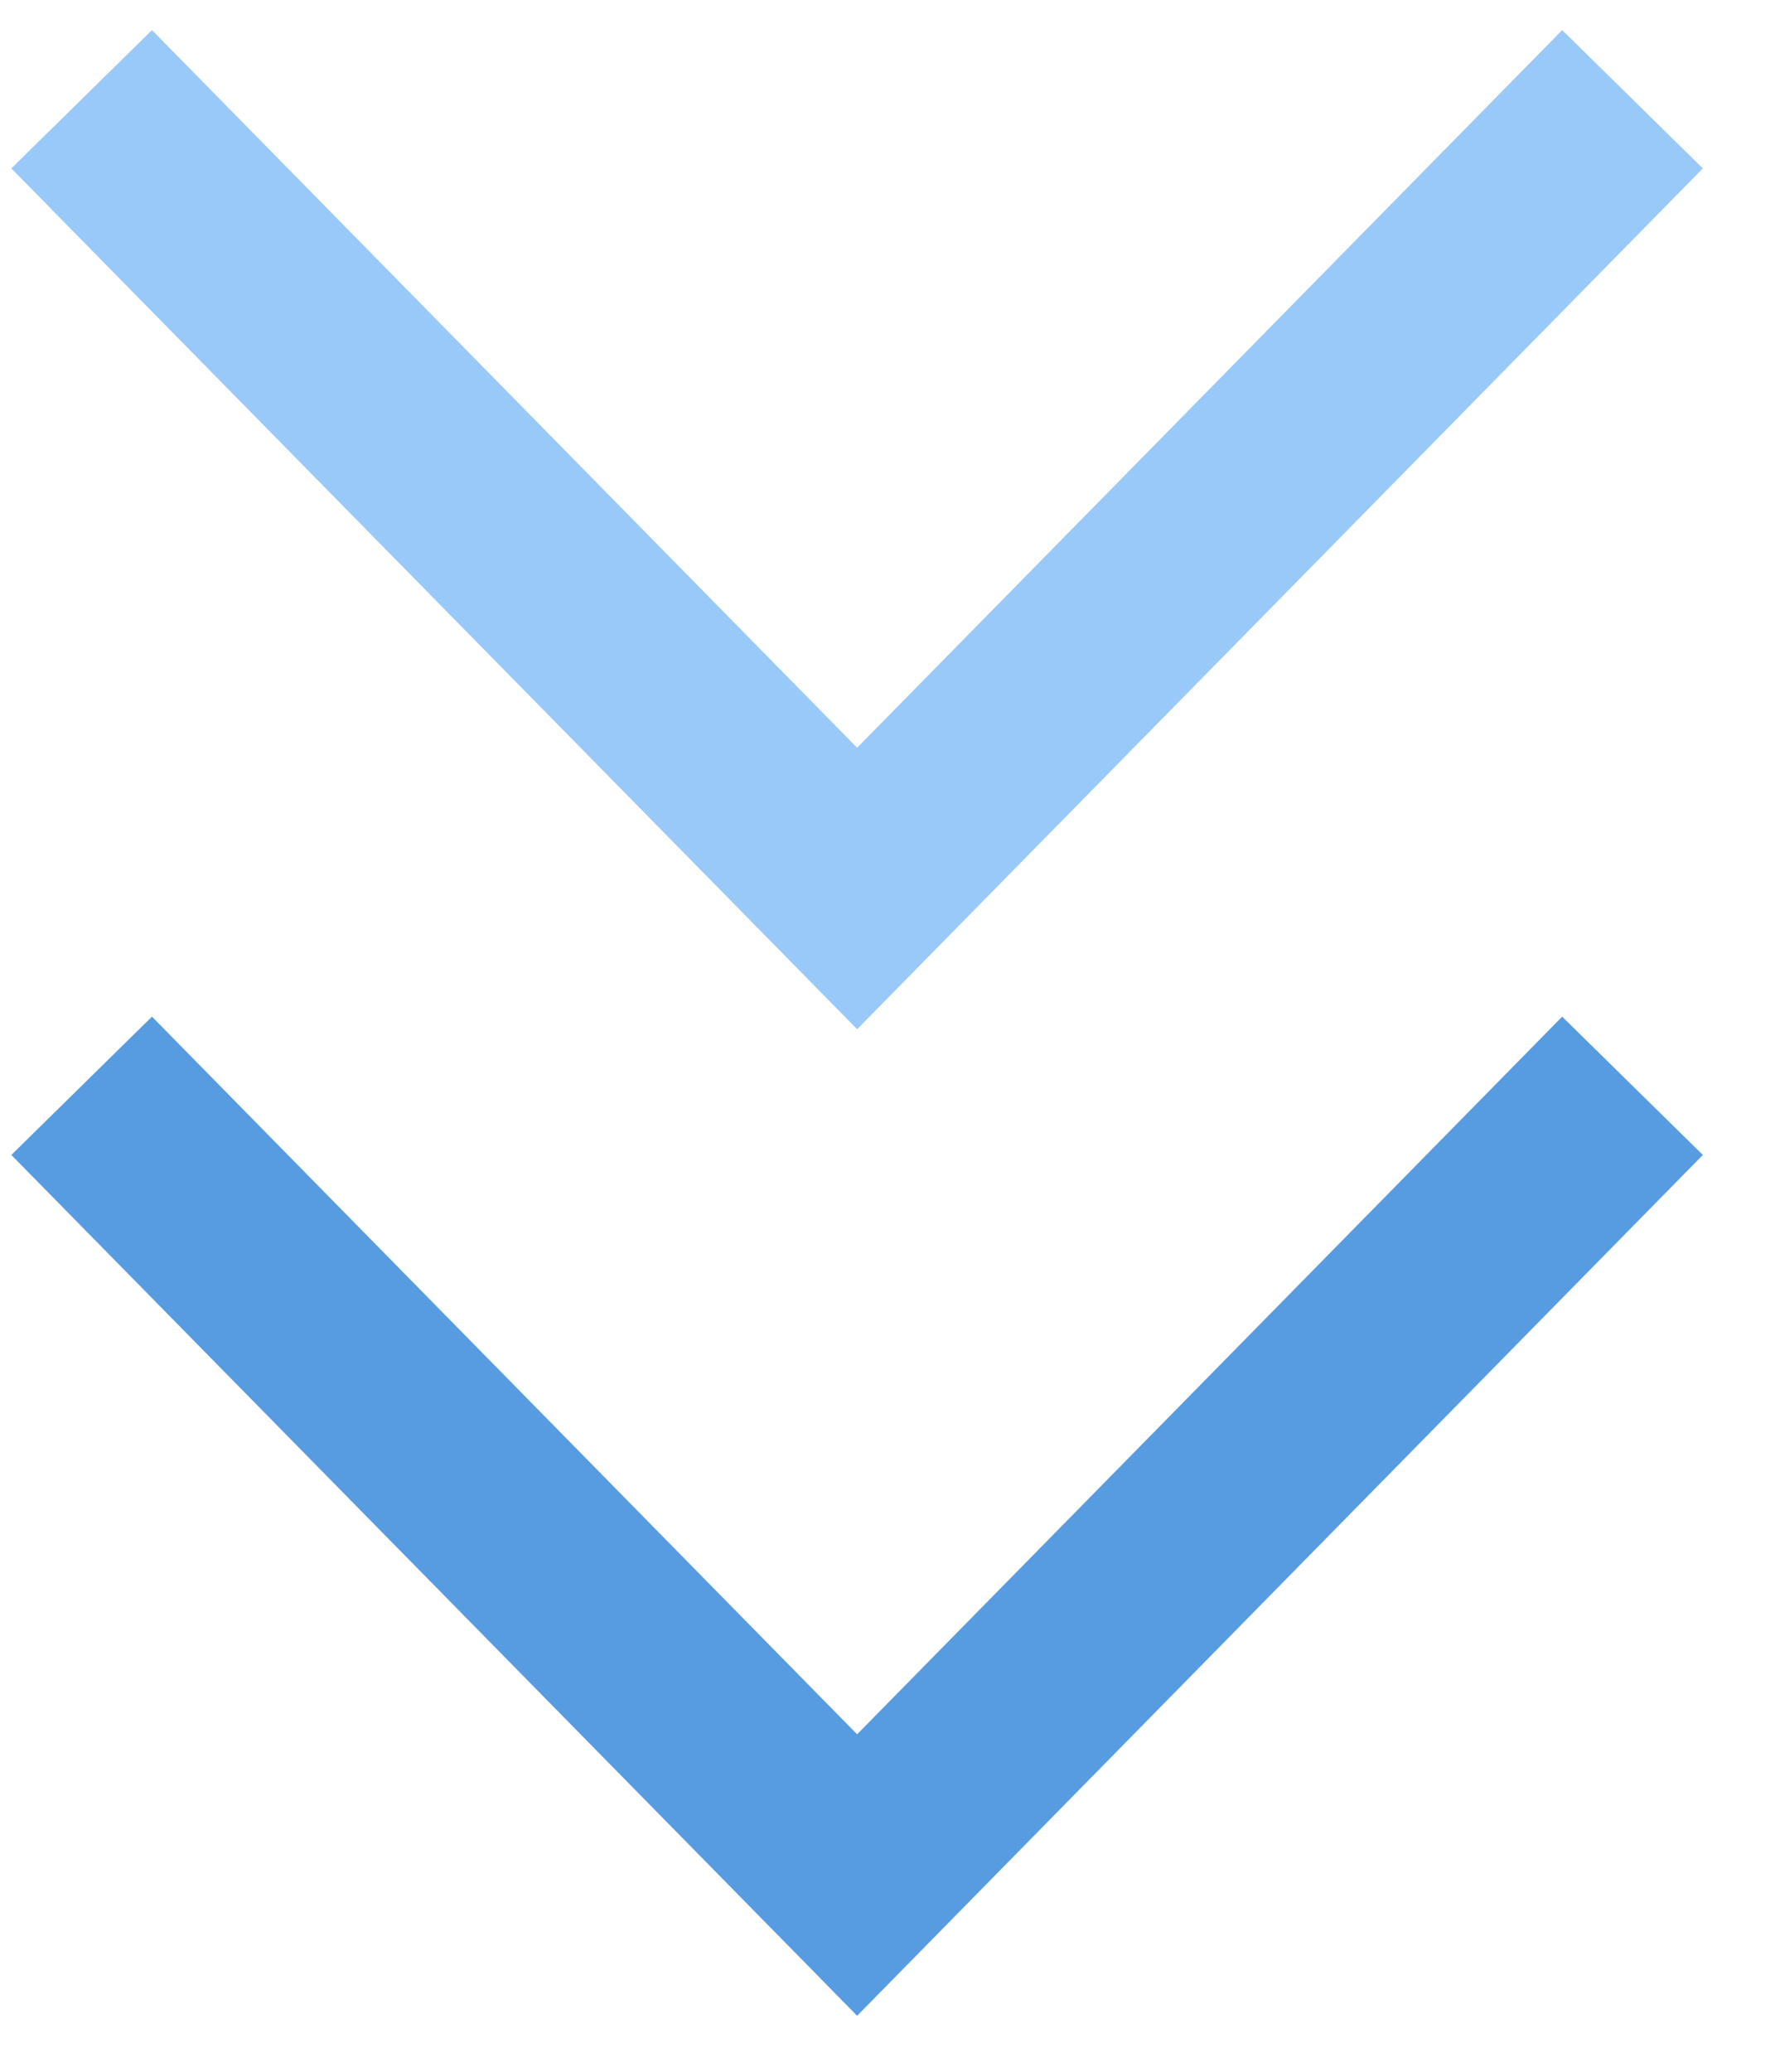
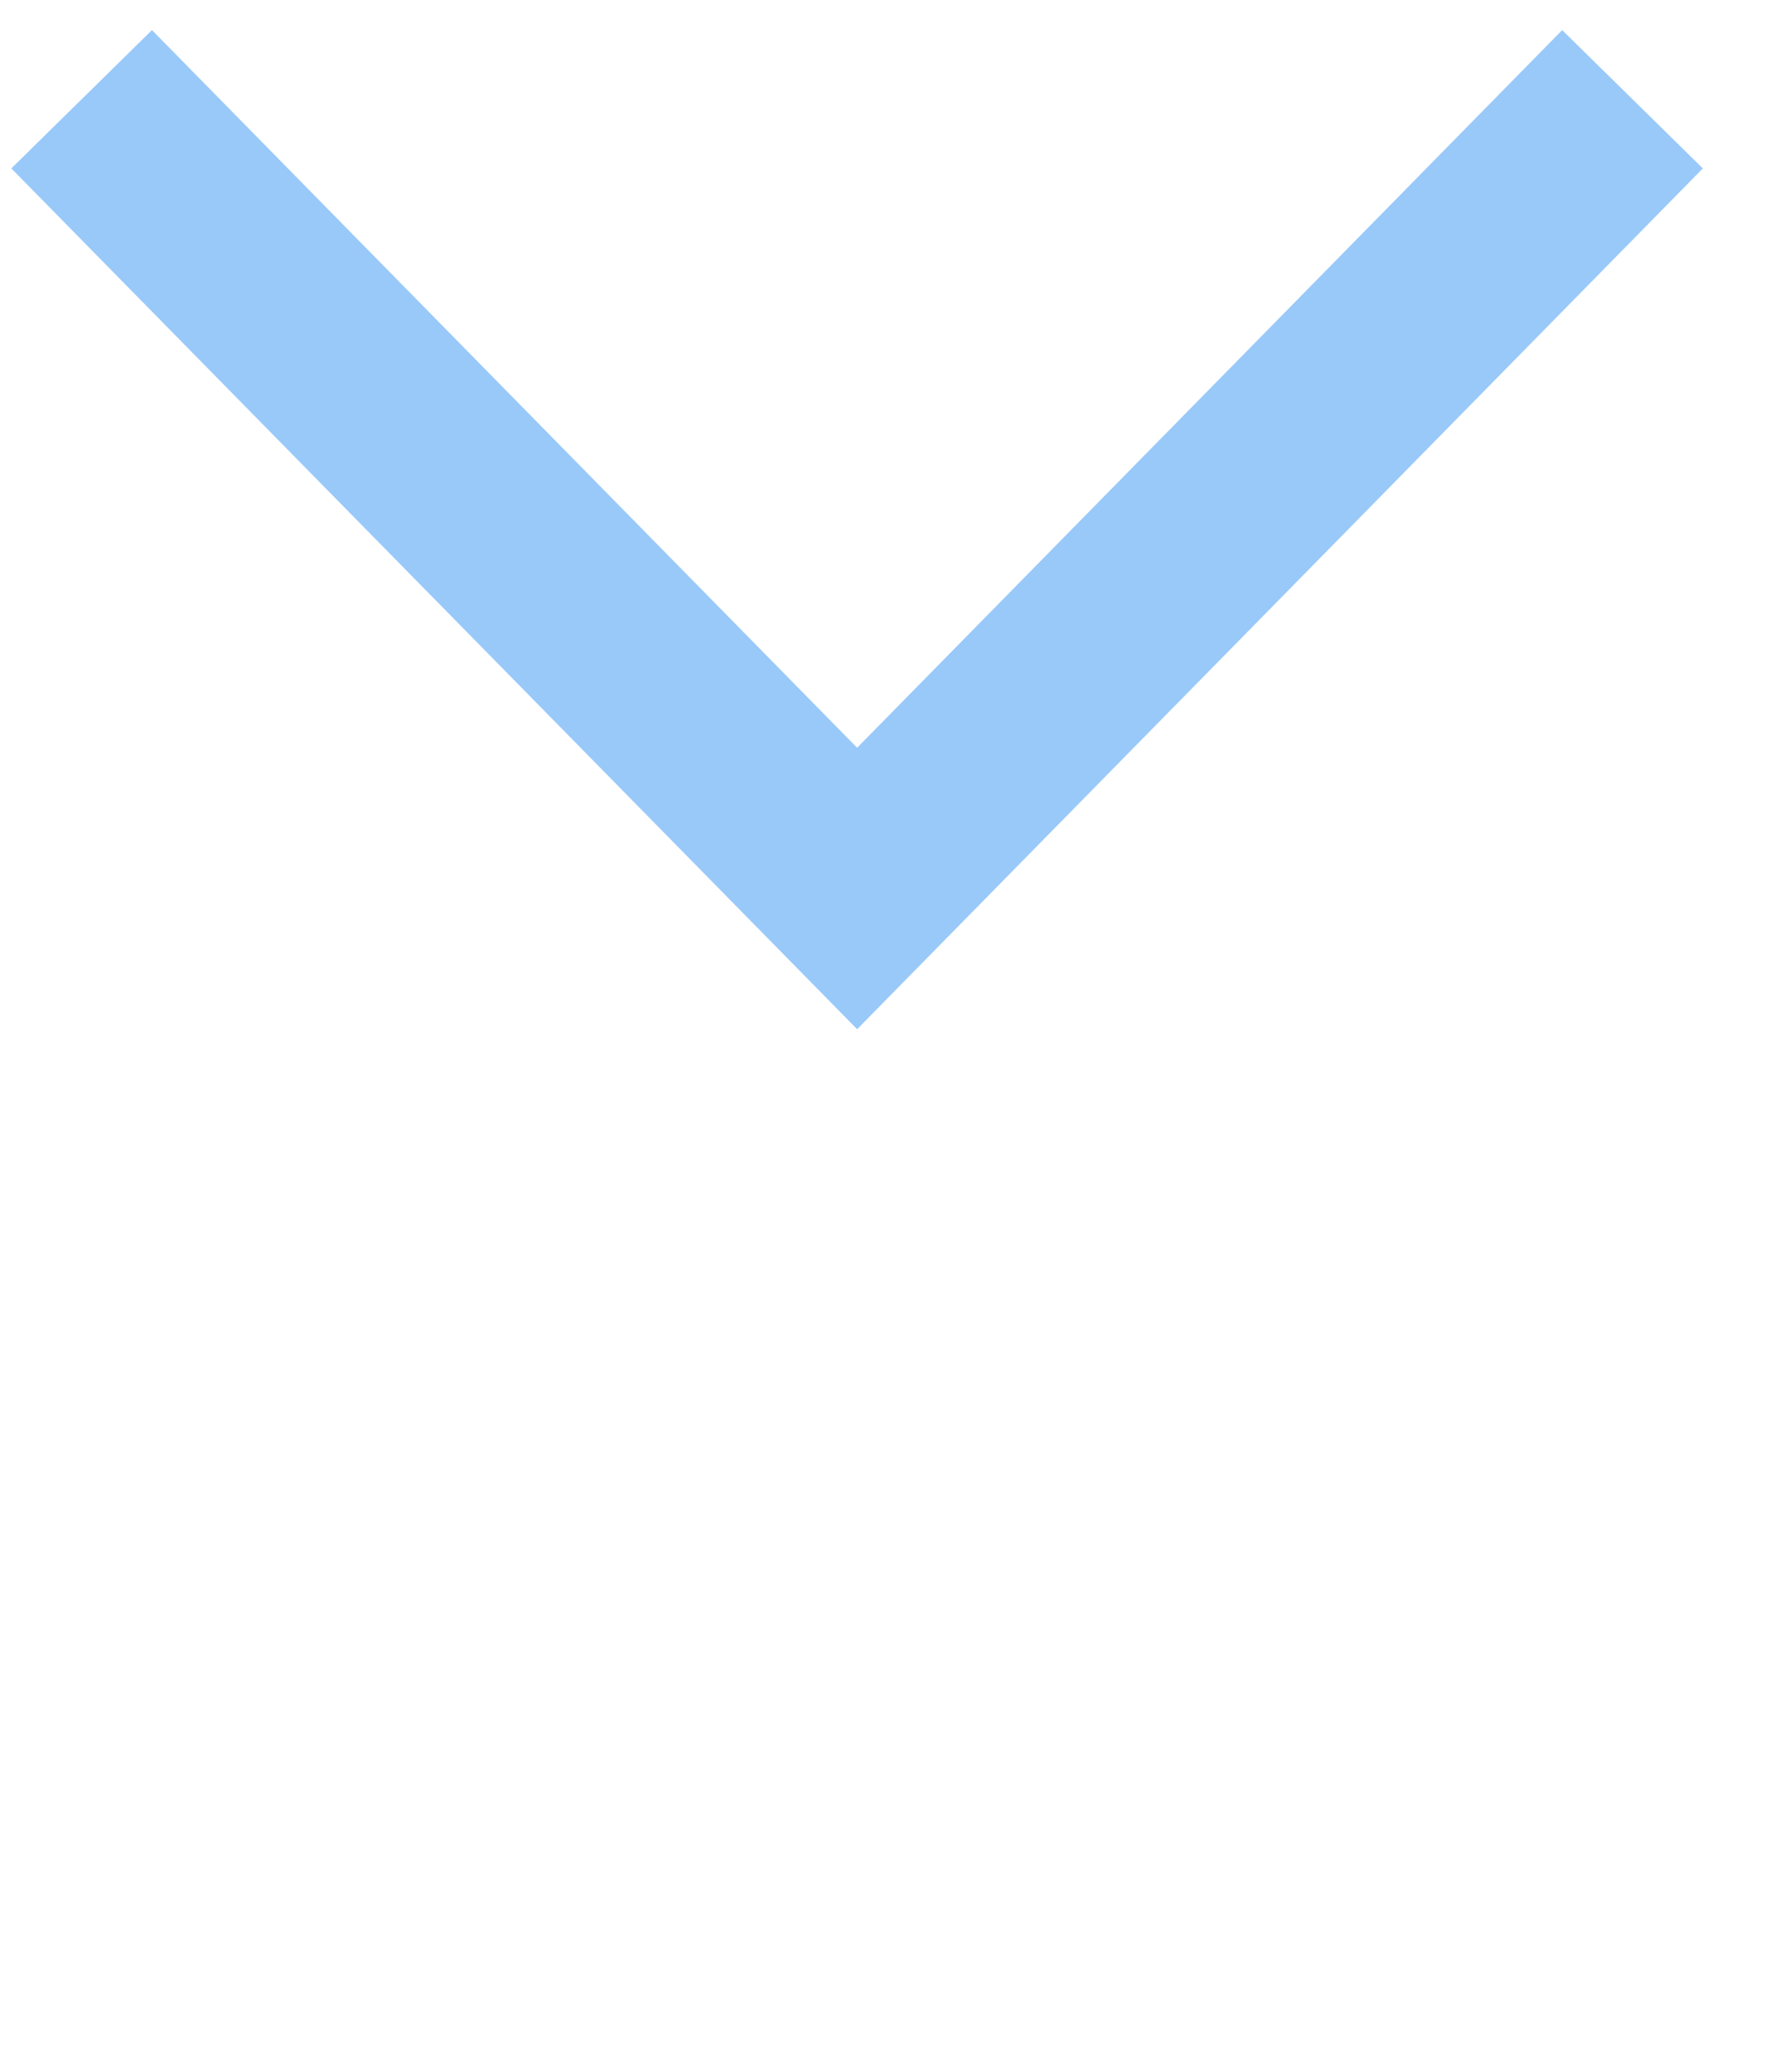
<svg xmlns="http://www.w3.org/2000/svg" width="18" height="21" fill="none">
-   <path opacity=".7" d="M.828 11.006l7.864 8 7.863-8" stroke="#1172D3" stroke-width="2" />
  <path opacity=".4" d="M.828 1.006l7.864 8 7.863-8" stroke="#0079F1" stroke-width="2" />
</svg>